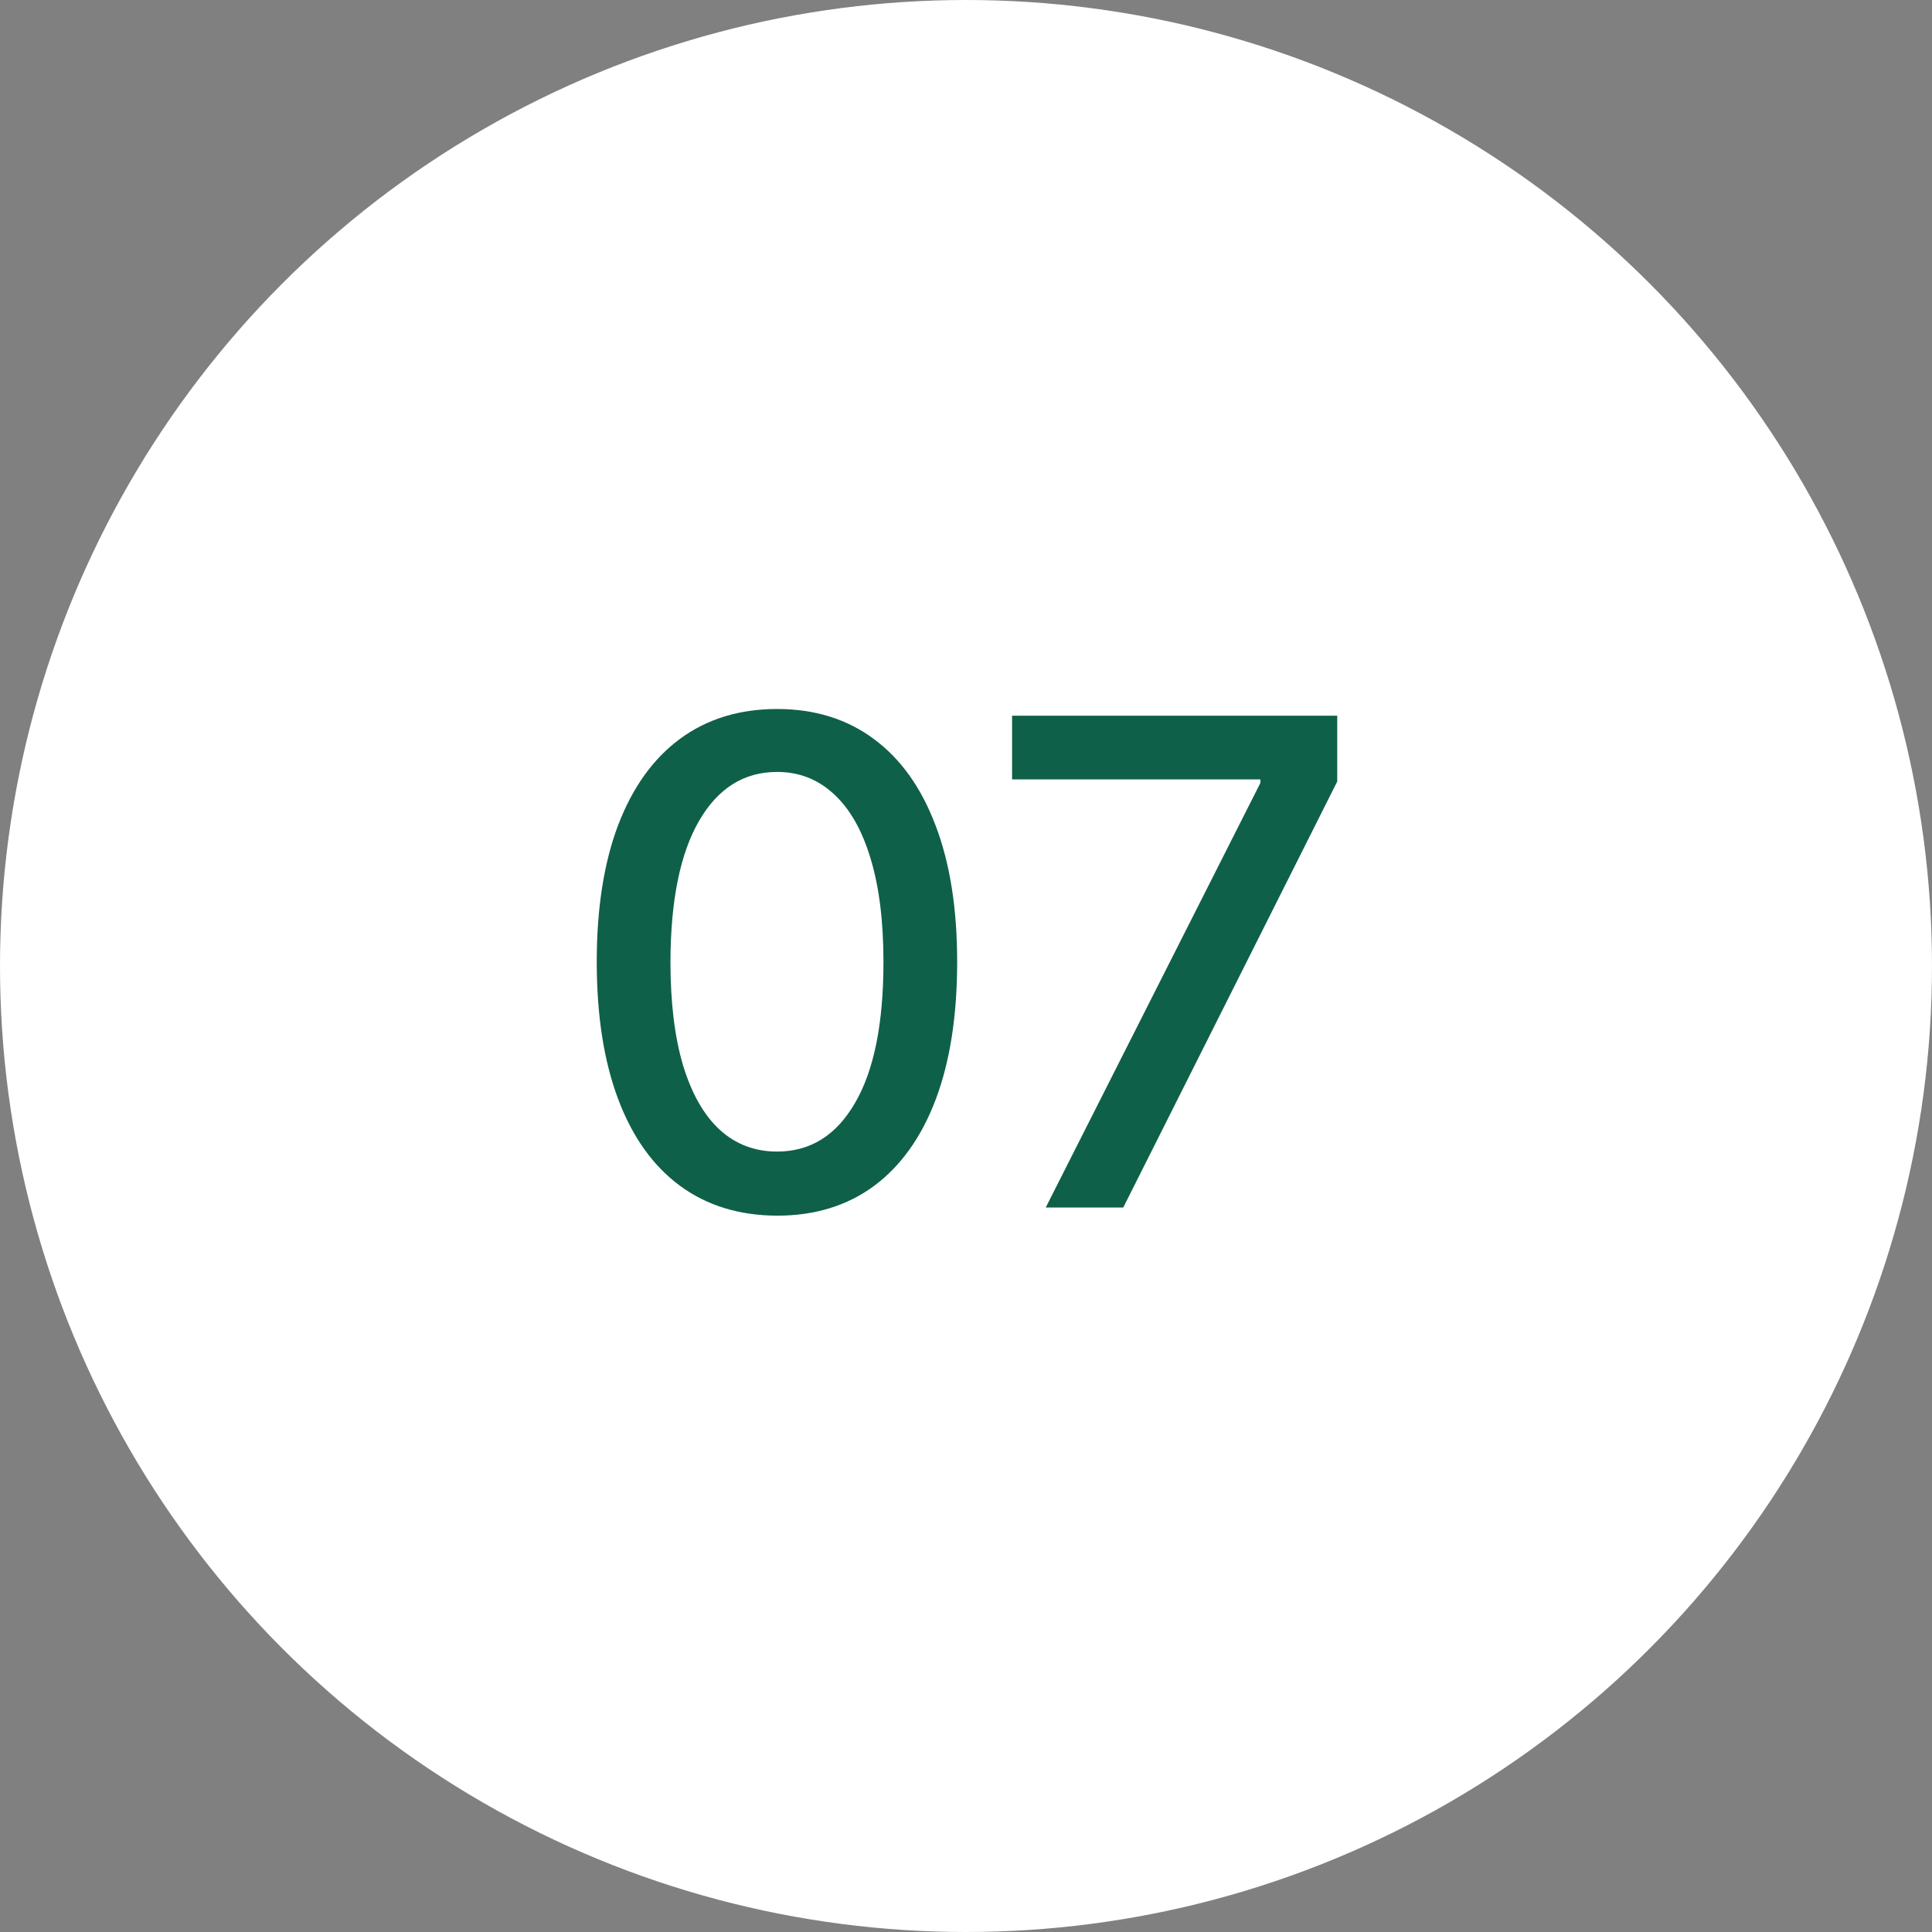
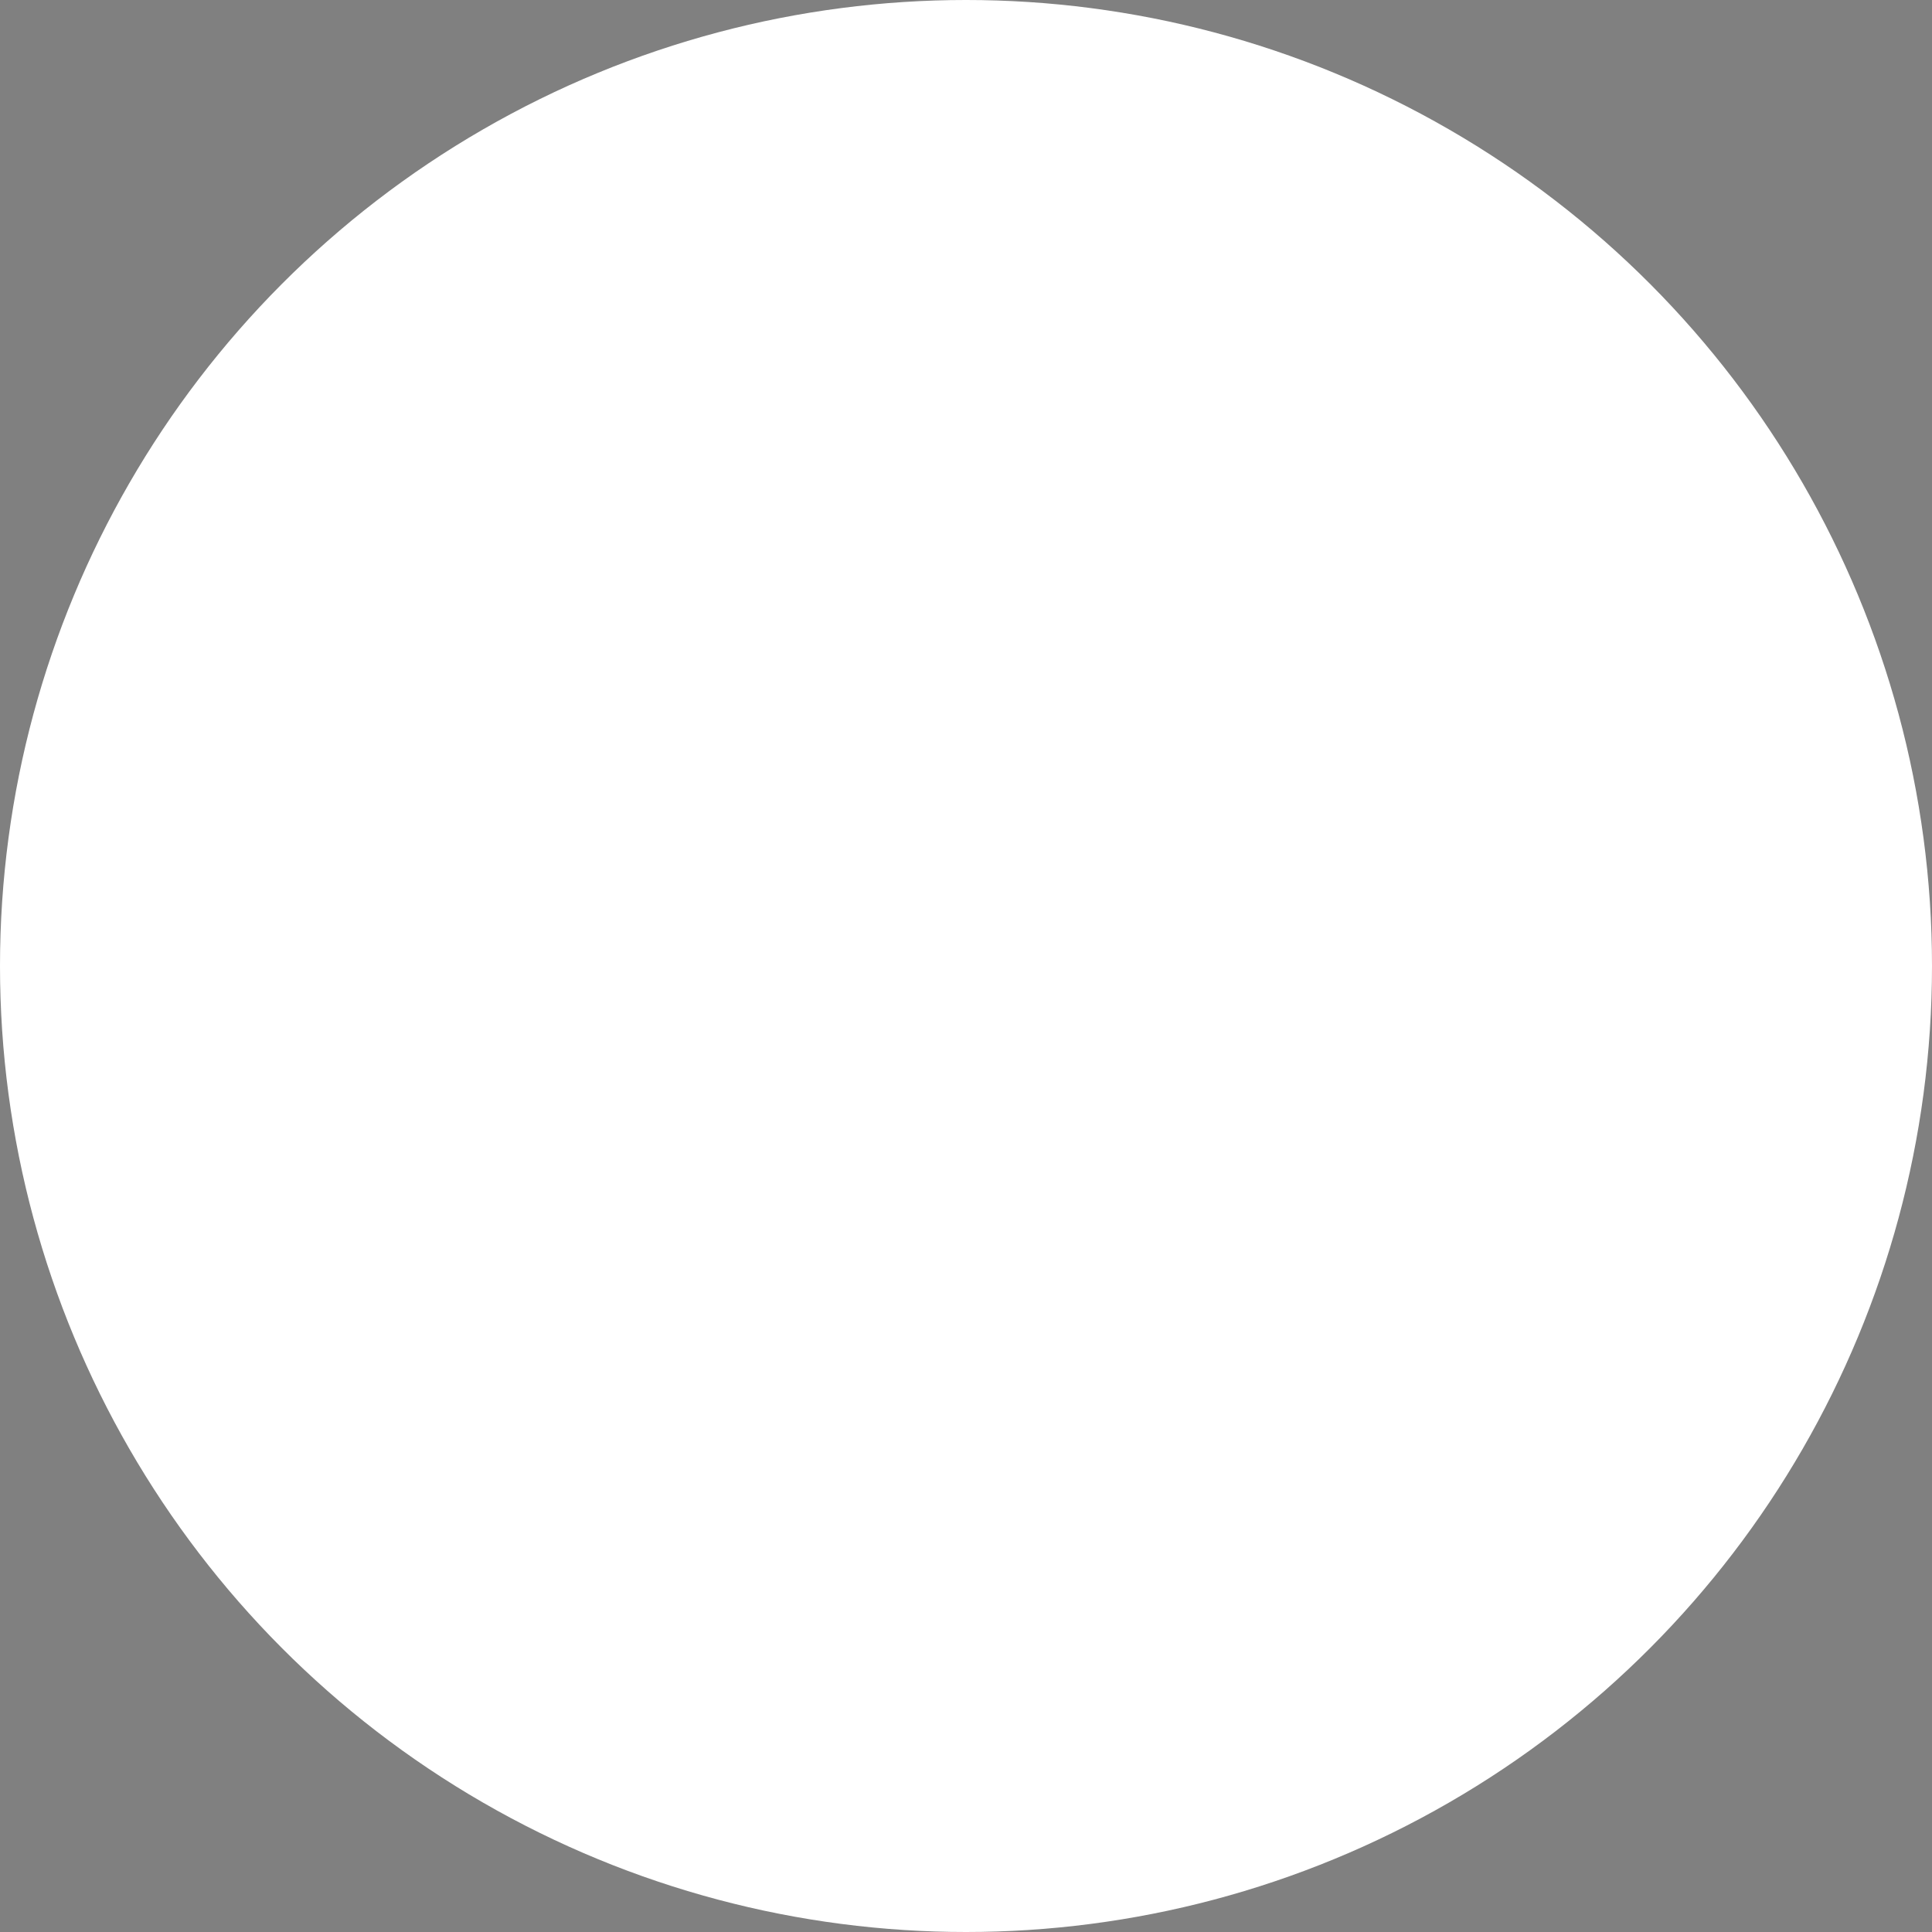
<svg xmlns="http://www.w3.org/2000/svg" width="40" height="40" viewBox="0 0 40 40" fill="none">
  <rect x="0" y="0" width="40" height="40" fill="#808080" stroke="none" />
  <circle cx="20" cy="20" r="20" fill="white" />
-   <path d="M16.089 25.169C15.303 25.166 14.632 24.959 14.075 24.548C13.518 24.137 13.092 23.538 12.797 22.753C12.502 21.967 12.355 21.021 12.355 19.914C12.355 18.81 12.502 17.867 12.797 17.085C13.096 16.303 13.523 15.706 14.08 15.296C14.64 14.884 15.31 14.679 16.089 14.679C16.867 14.679 17.535 14.886 18.092 15.3C18.649 15.711 19.075 16.308 19.37 17.09C19.668 17.869 19.817 18.81 19.817 19.914C19.817 21.024 19.67 21.972 19.375 22.758C19.08 23.54 18.654 24.138 18.097 24.553C17.54 24.963 16.871 25.169 16.089 25.169ZM16.089 23.842C16.778 23.842 17.317 23.505 17.704 22.832C18.096 22.16 18.291 21.187 18.291 19.914C18.291 19.069 18.201 18.355 18.023 17.771C17.847 17.185 17.593 16.741 17.262 16.439C16.934 16.134 16.543 15.982 16.089 15.982C15.402 15.982 14.864 16.32 14.473 16.996C14.082 17.672 13.884 18.645 13.881 19.914C13.881 20.762 13.969 21.48 14.145 22.067C14.324 22.65 14.577 23.093 14.905 23.394C15.233 23.692 15.628 23.842 16.089 23.842ZM21.651 25L26.095 16.21V16.136H20.954V14.818H27.686V16.18L23.256 25H21.651Z" fill="#0F6048" />
</svg>